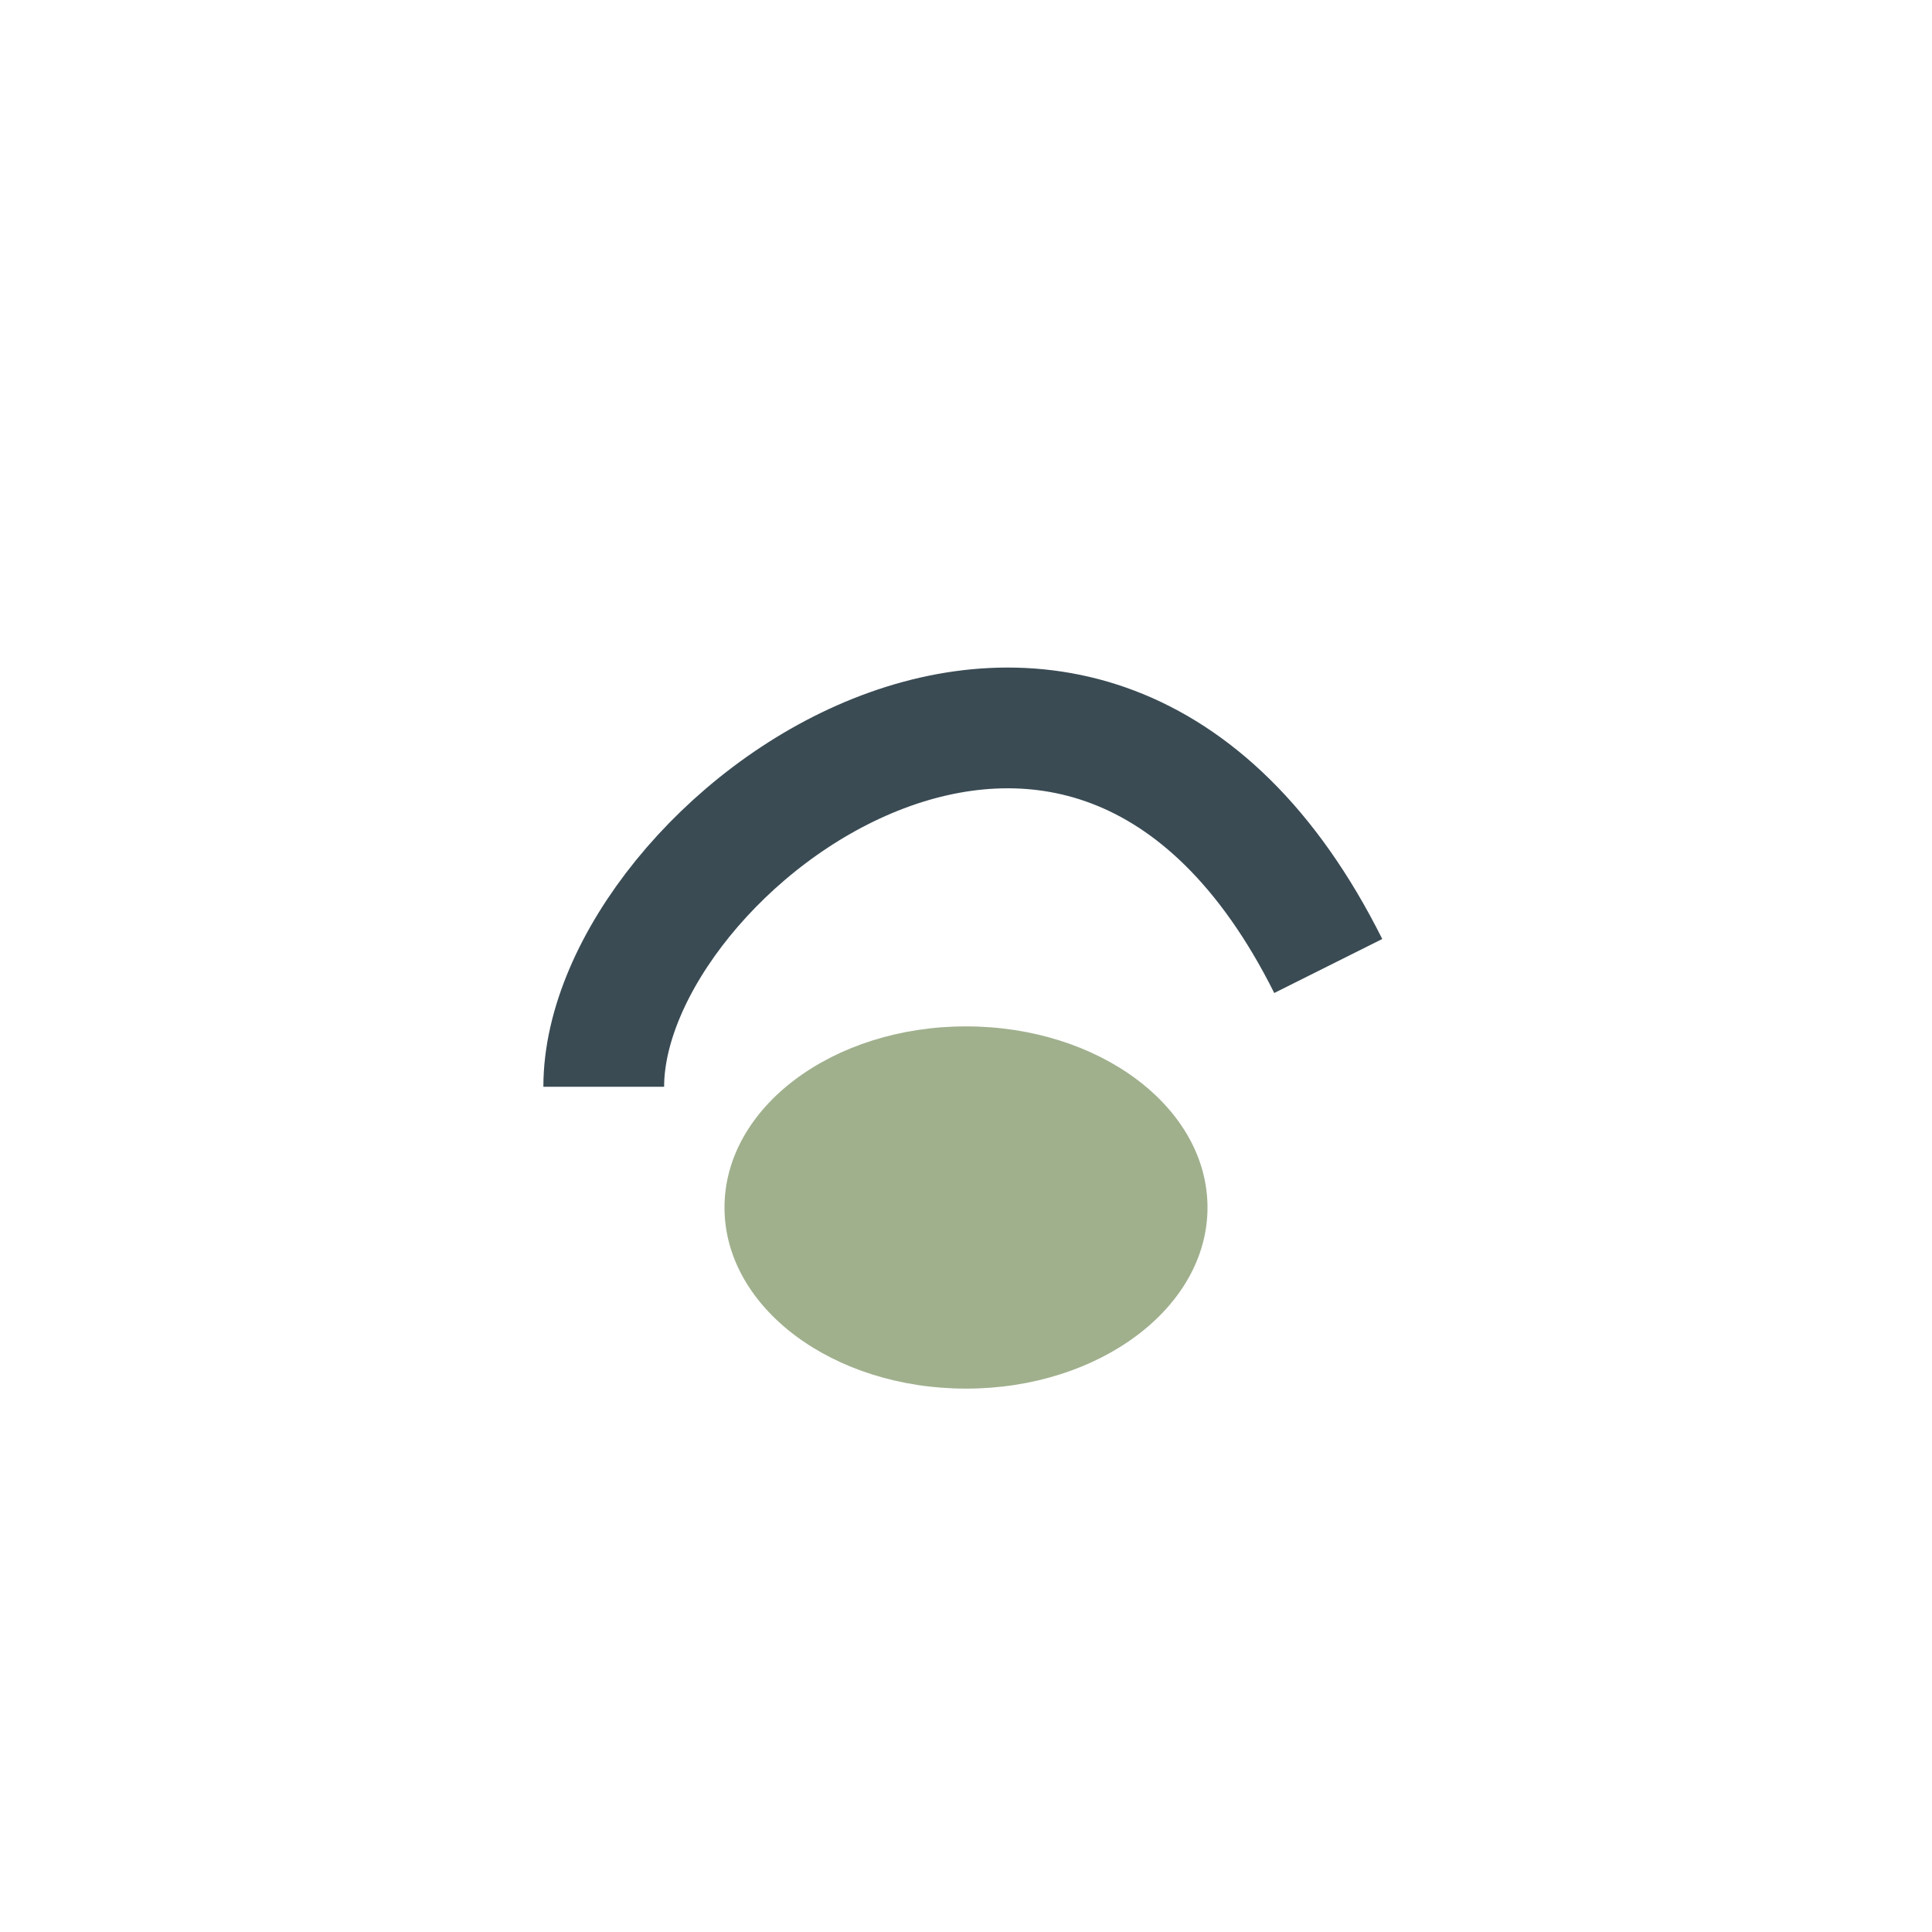
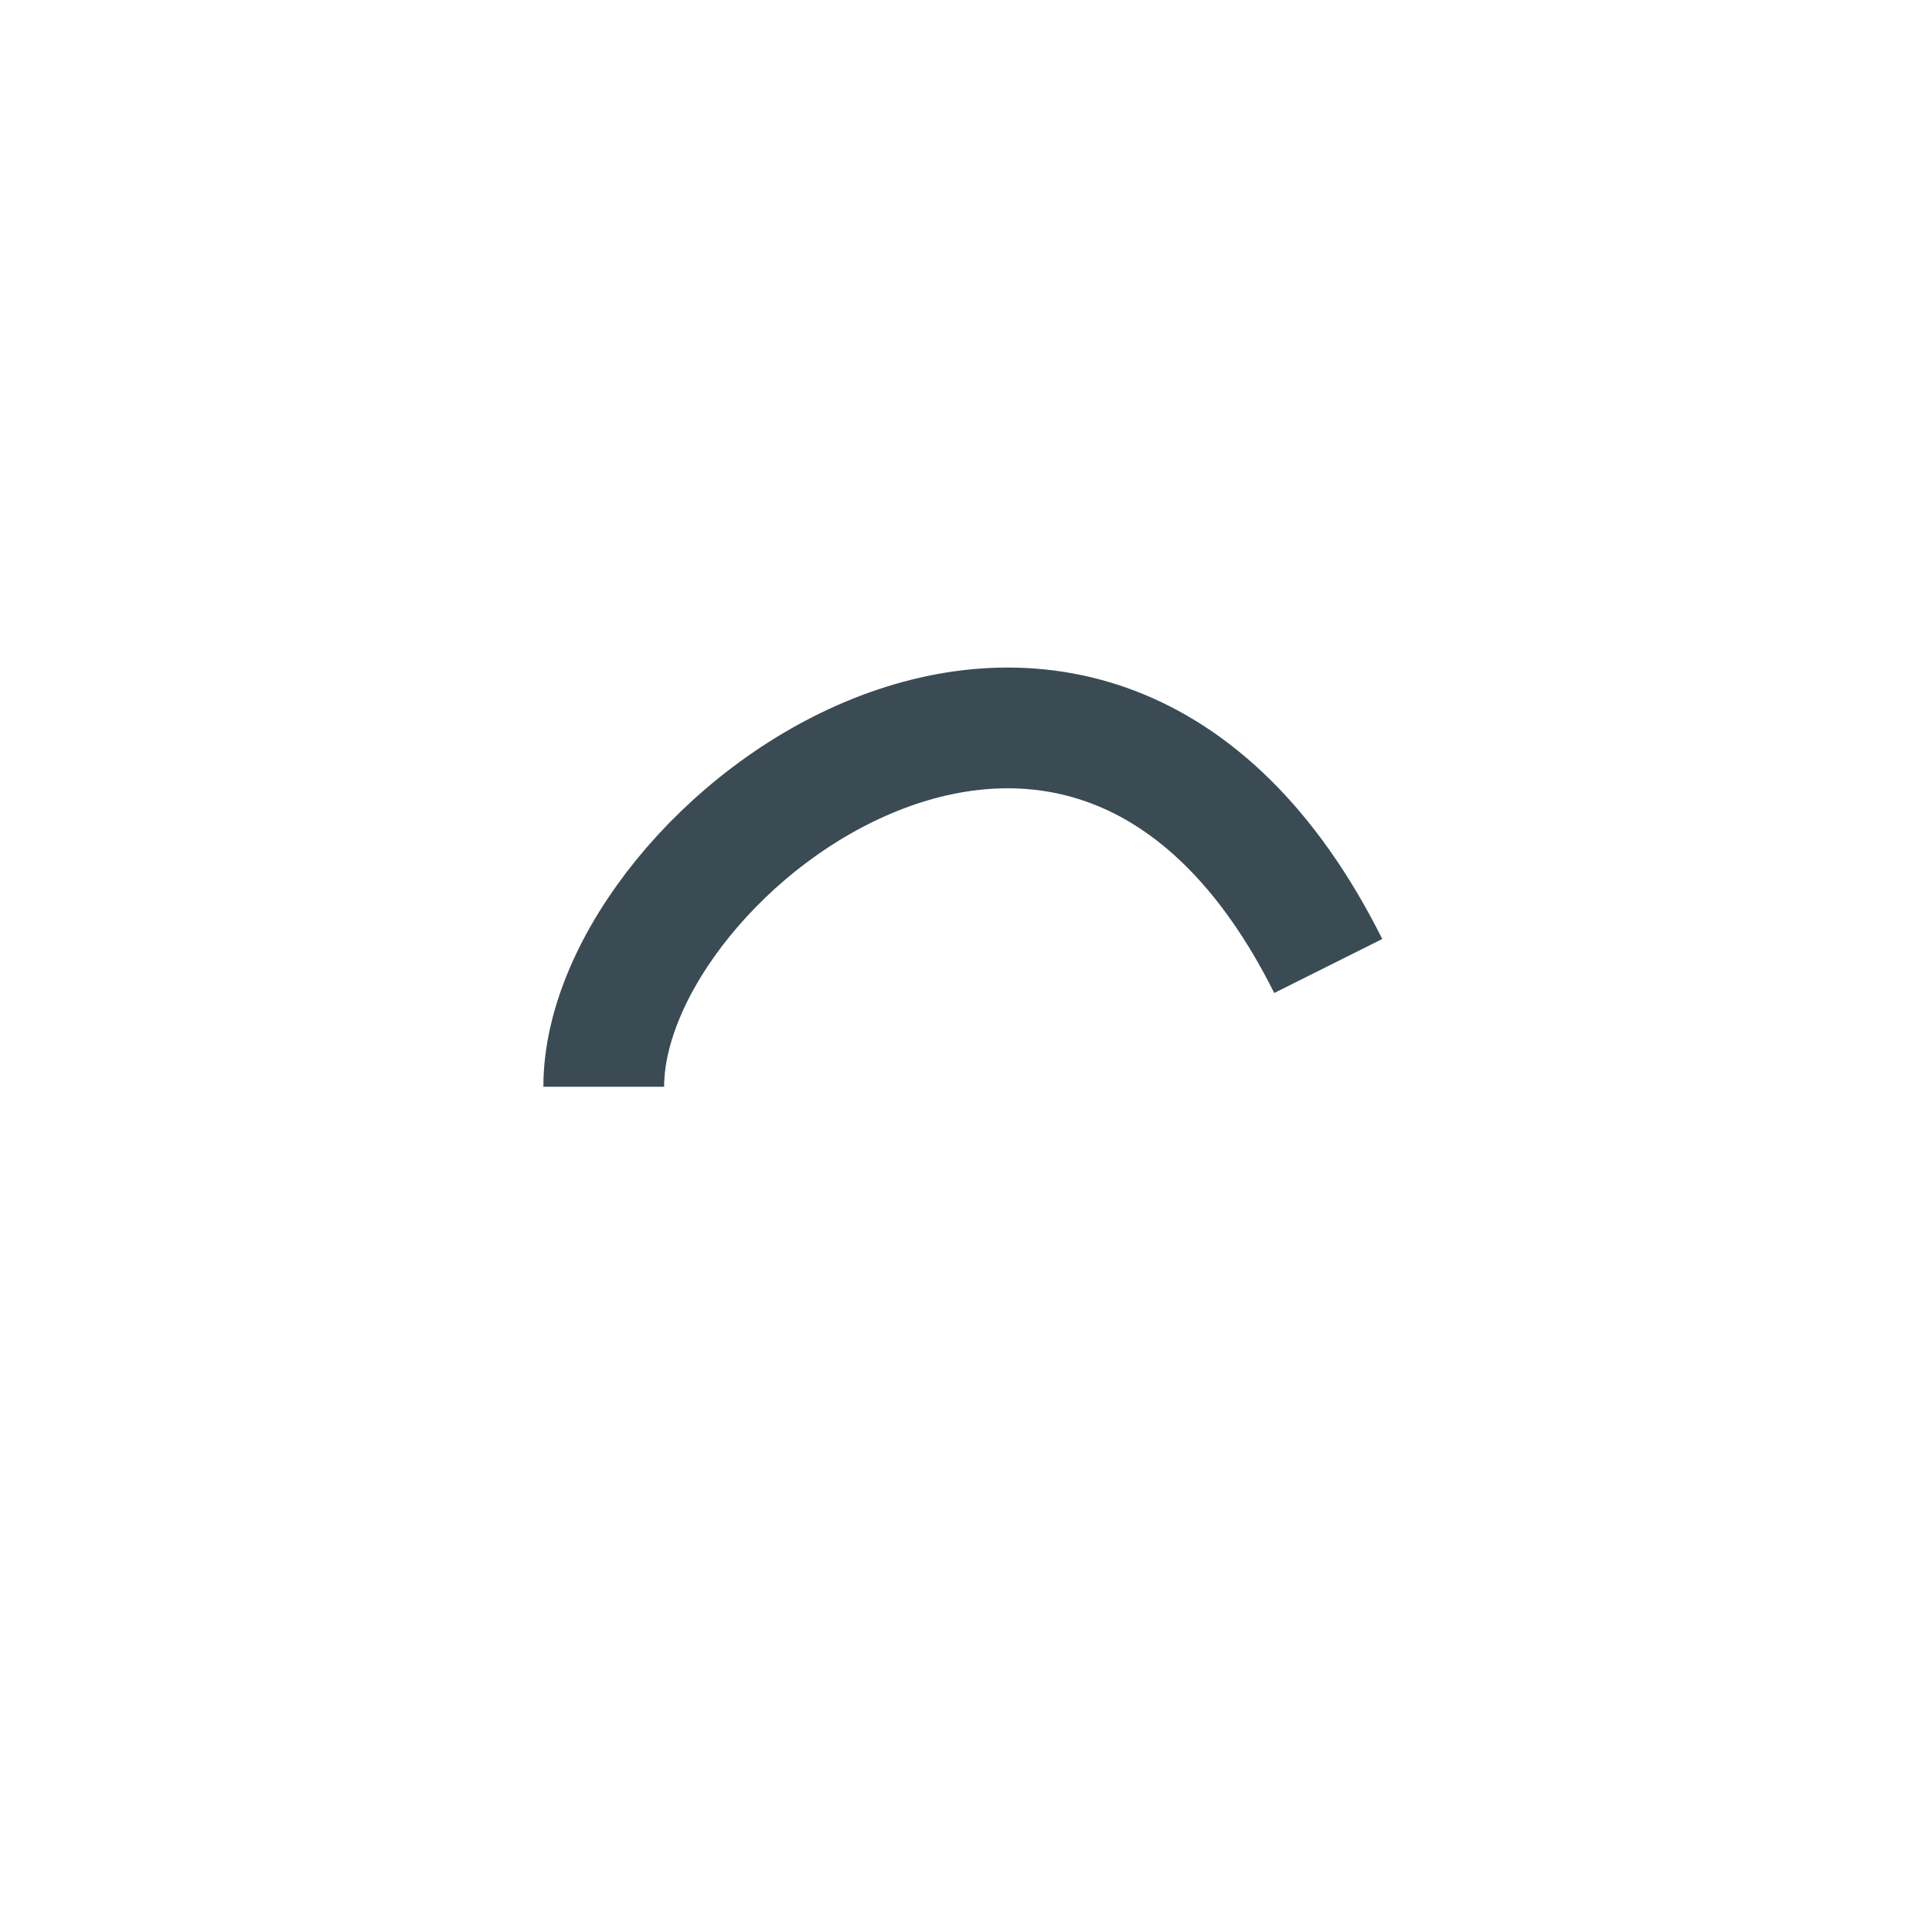
<svg xmlns="http://www.w3.org/2000/svg" width="32" height="32" viewBox="0 0 32 32">
  <path d="M10 18c0-4 8-10 12-2" stroke="#3A4B54" stroke-width="2" fill="none" />
-   <ellipse cx="16" cy="20" rx="4" ry="3" fill="#A0B08D" />
</svg>